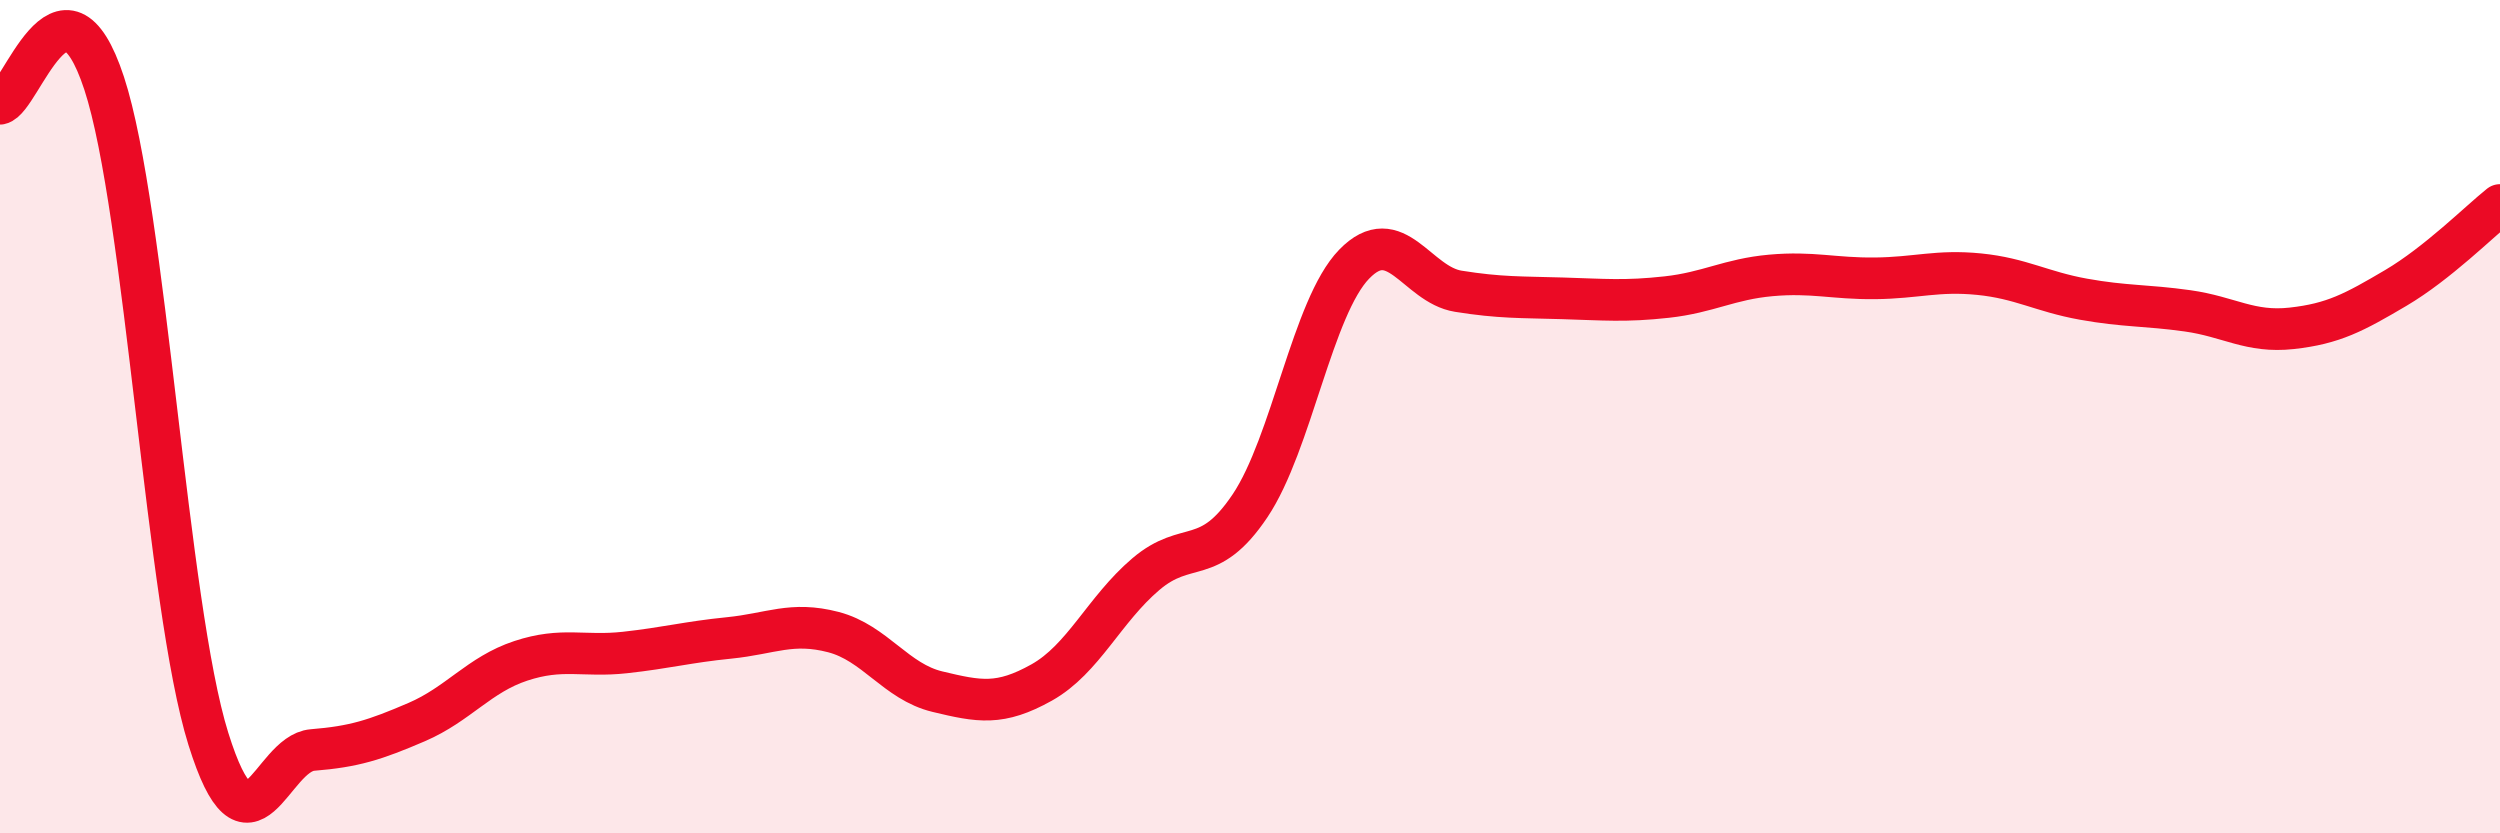
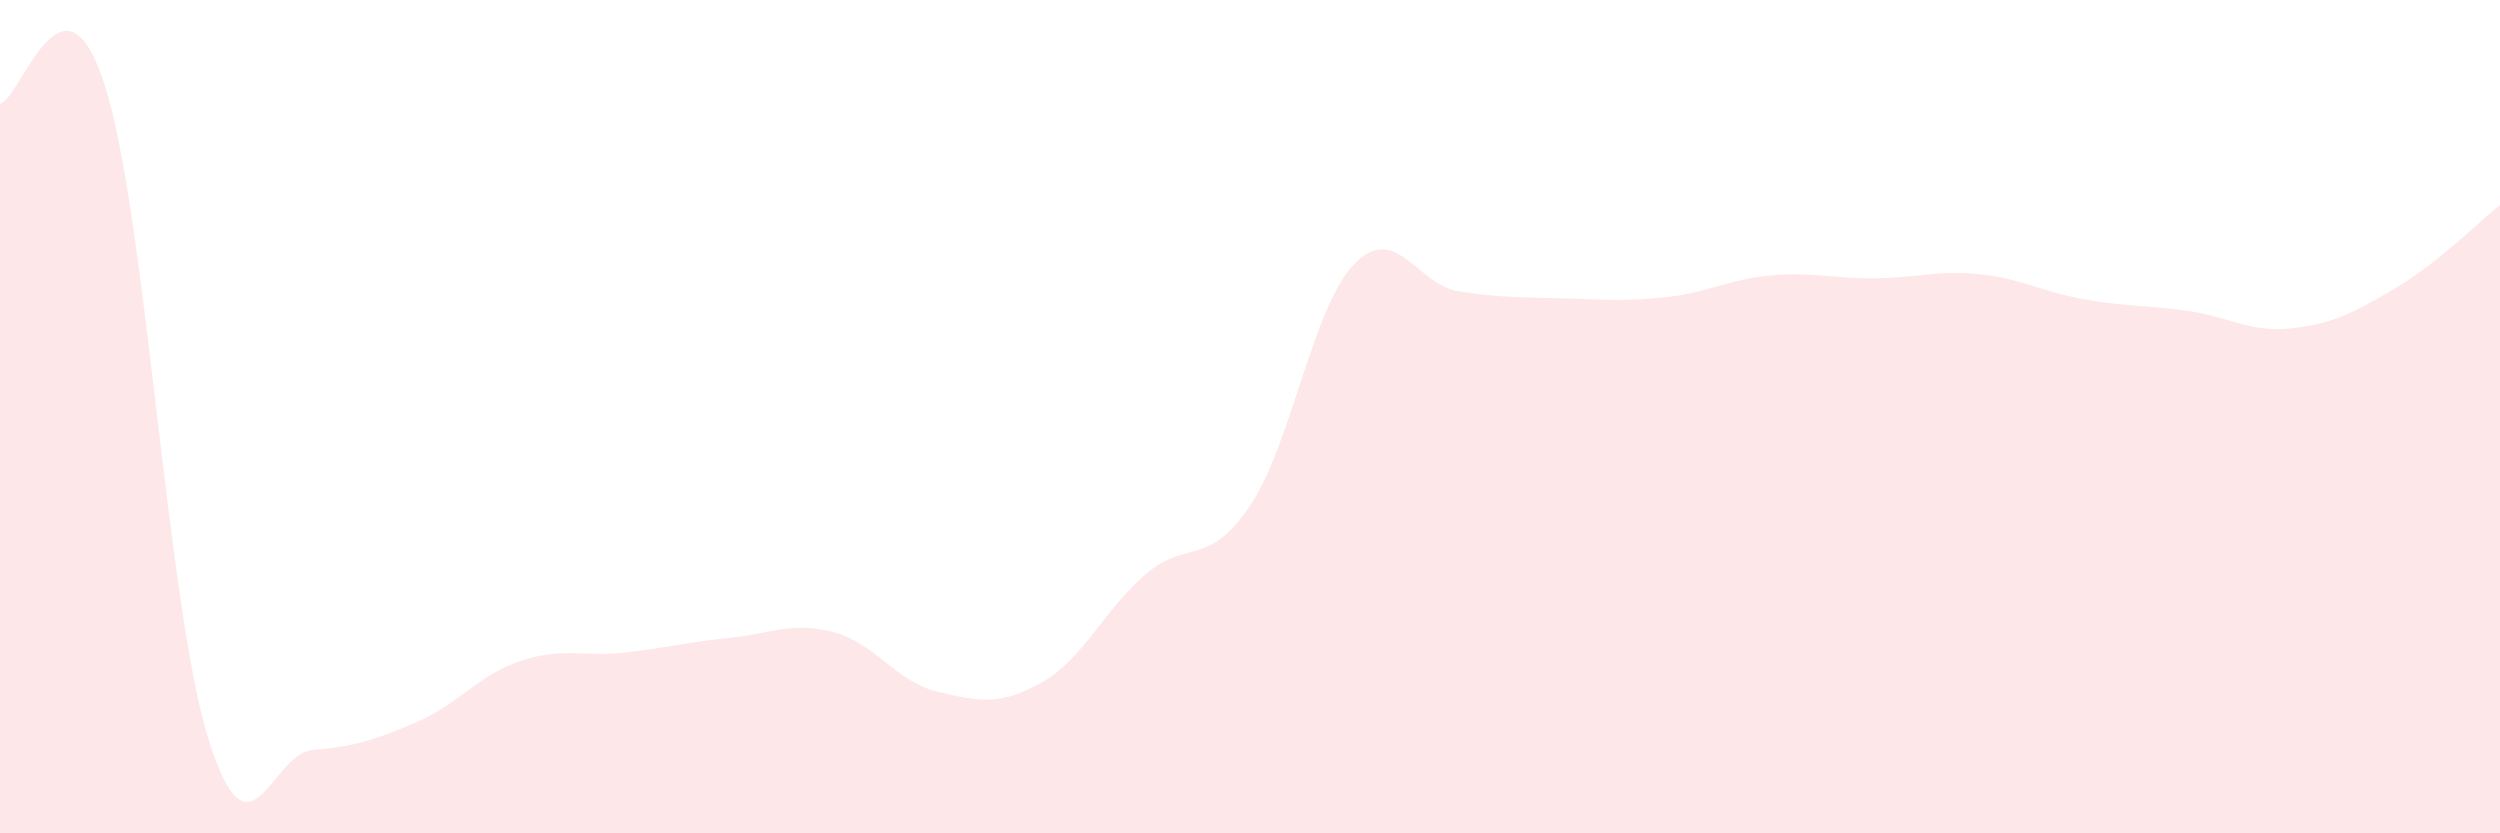
<svg xmlns="http://www.w3.org/2000/svg" width="60" height="20" viewBox="0 0 60 20">
  <path d="M 0,2.49 C 0.5,2.39 1.5,-1.05 2.5,2 C 3.5,5.05 4,14.53 5,17.73 C 6,20.93 6.5,18.08 7.5,18 C 8.5,17.92 9,17.76 10,17.33 C 11,16.9 11.5,16.19 12.5,15.86 C 13.5,15.53 14,15.77 15,15.66 C 16,15.55 16.5,15.41 17.5,15.31 C 18.5,15.21 19,14.91 20,15.17 C 21,15.43 21.5,16.36 22.5,16.6 C 23.5,16.84 24,16.94 25,16.38 C 26,15.82 26.5,14.63 27.5,13.78 C 28.5,12.93 29,13.63 30,12.14 C 31,10.65 31.5,7.37 32.5,6.34 C 33.5,5.31 34,6.83 35,6.99 C 36,7.15 36.5,7.13 37.5,7.16 C 38.5,7.19 39,7.24 40,7.13 C 41,7.02 41.5,6.7 42.5,6.61 C 43.5,6.52 44,6.69 45,6.68 C 46,6.67 46.5,6.48 47.5,6.58 C 48.5,6.68 49,7 50,7.18 C 51,7.36 51.5,7.32 52.5,7.46 C 53.5,7.6 54,7.99 55,7.88 C 56,7.77 56.5,7.5 57.5,6.91 C 58.5,6.32 59.5,5.32 60,4.92L60 20L0 20Z" fill="#EB0A25" opacity="0.1" stroke-linecap="round" stroke-linejoin="round" />
-   <path d="M 0,2.49 C 0.5,2.39 1.5,-1.05 2.5,2 C 3.5,5.05 4,14.53 5,17.73 C 6,20.93 6.5,18.08 7.5,18 C 8.5,17.92 9,17.76 10,17.33 C 11,16.9 11.5,16.19 12.5,15.86 C 13.5,15.53 14,15.77 15,15.66 C 16,15.55 16.5,15.41 17.5,15.31 C 18.5,15.21 19,14.91 20,15.17 C 21,15.43 21.5,16.36 22.5,16.6 C 23.5,16.84 24,16.94 25,16.38 C 26,15.82 26.5,14.63 27.5,13.78 C 28.5,12.93 29,13.63 30,12.14 C 31,10.65 31.5,7.37 32.5,6.34 C 33.5,5.31 34,6.83 35,6.99 C 36,7.15 36.5,7.13 37.5,7.16 C 38.5,7.19 39,7.24 40,7.13 C 41,7.02 41.5,6.7 42.5,6.61 C 43.5,6.52 44,6.69 45,6.68 C 46,6.67 46.5,6.48 47.5,6.58 C 48.5,6.68 49,7 50,7.18 C 51,7.36 51.5,7.32 52.5,7.46 C 53.5,7.6 54,7.99 55,7.88 C 56,7.77 56.5,7.5 57.5,6.91 C 58.5,6.32 59.5,5.32 60,4.92" stroke="#EB0A25" stroke-width="1" fill="none" stroke-linecap="round" stroke-linejoin="round" />
</svg>